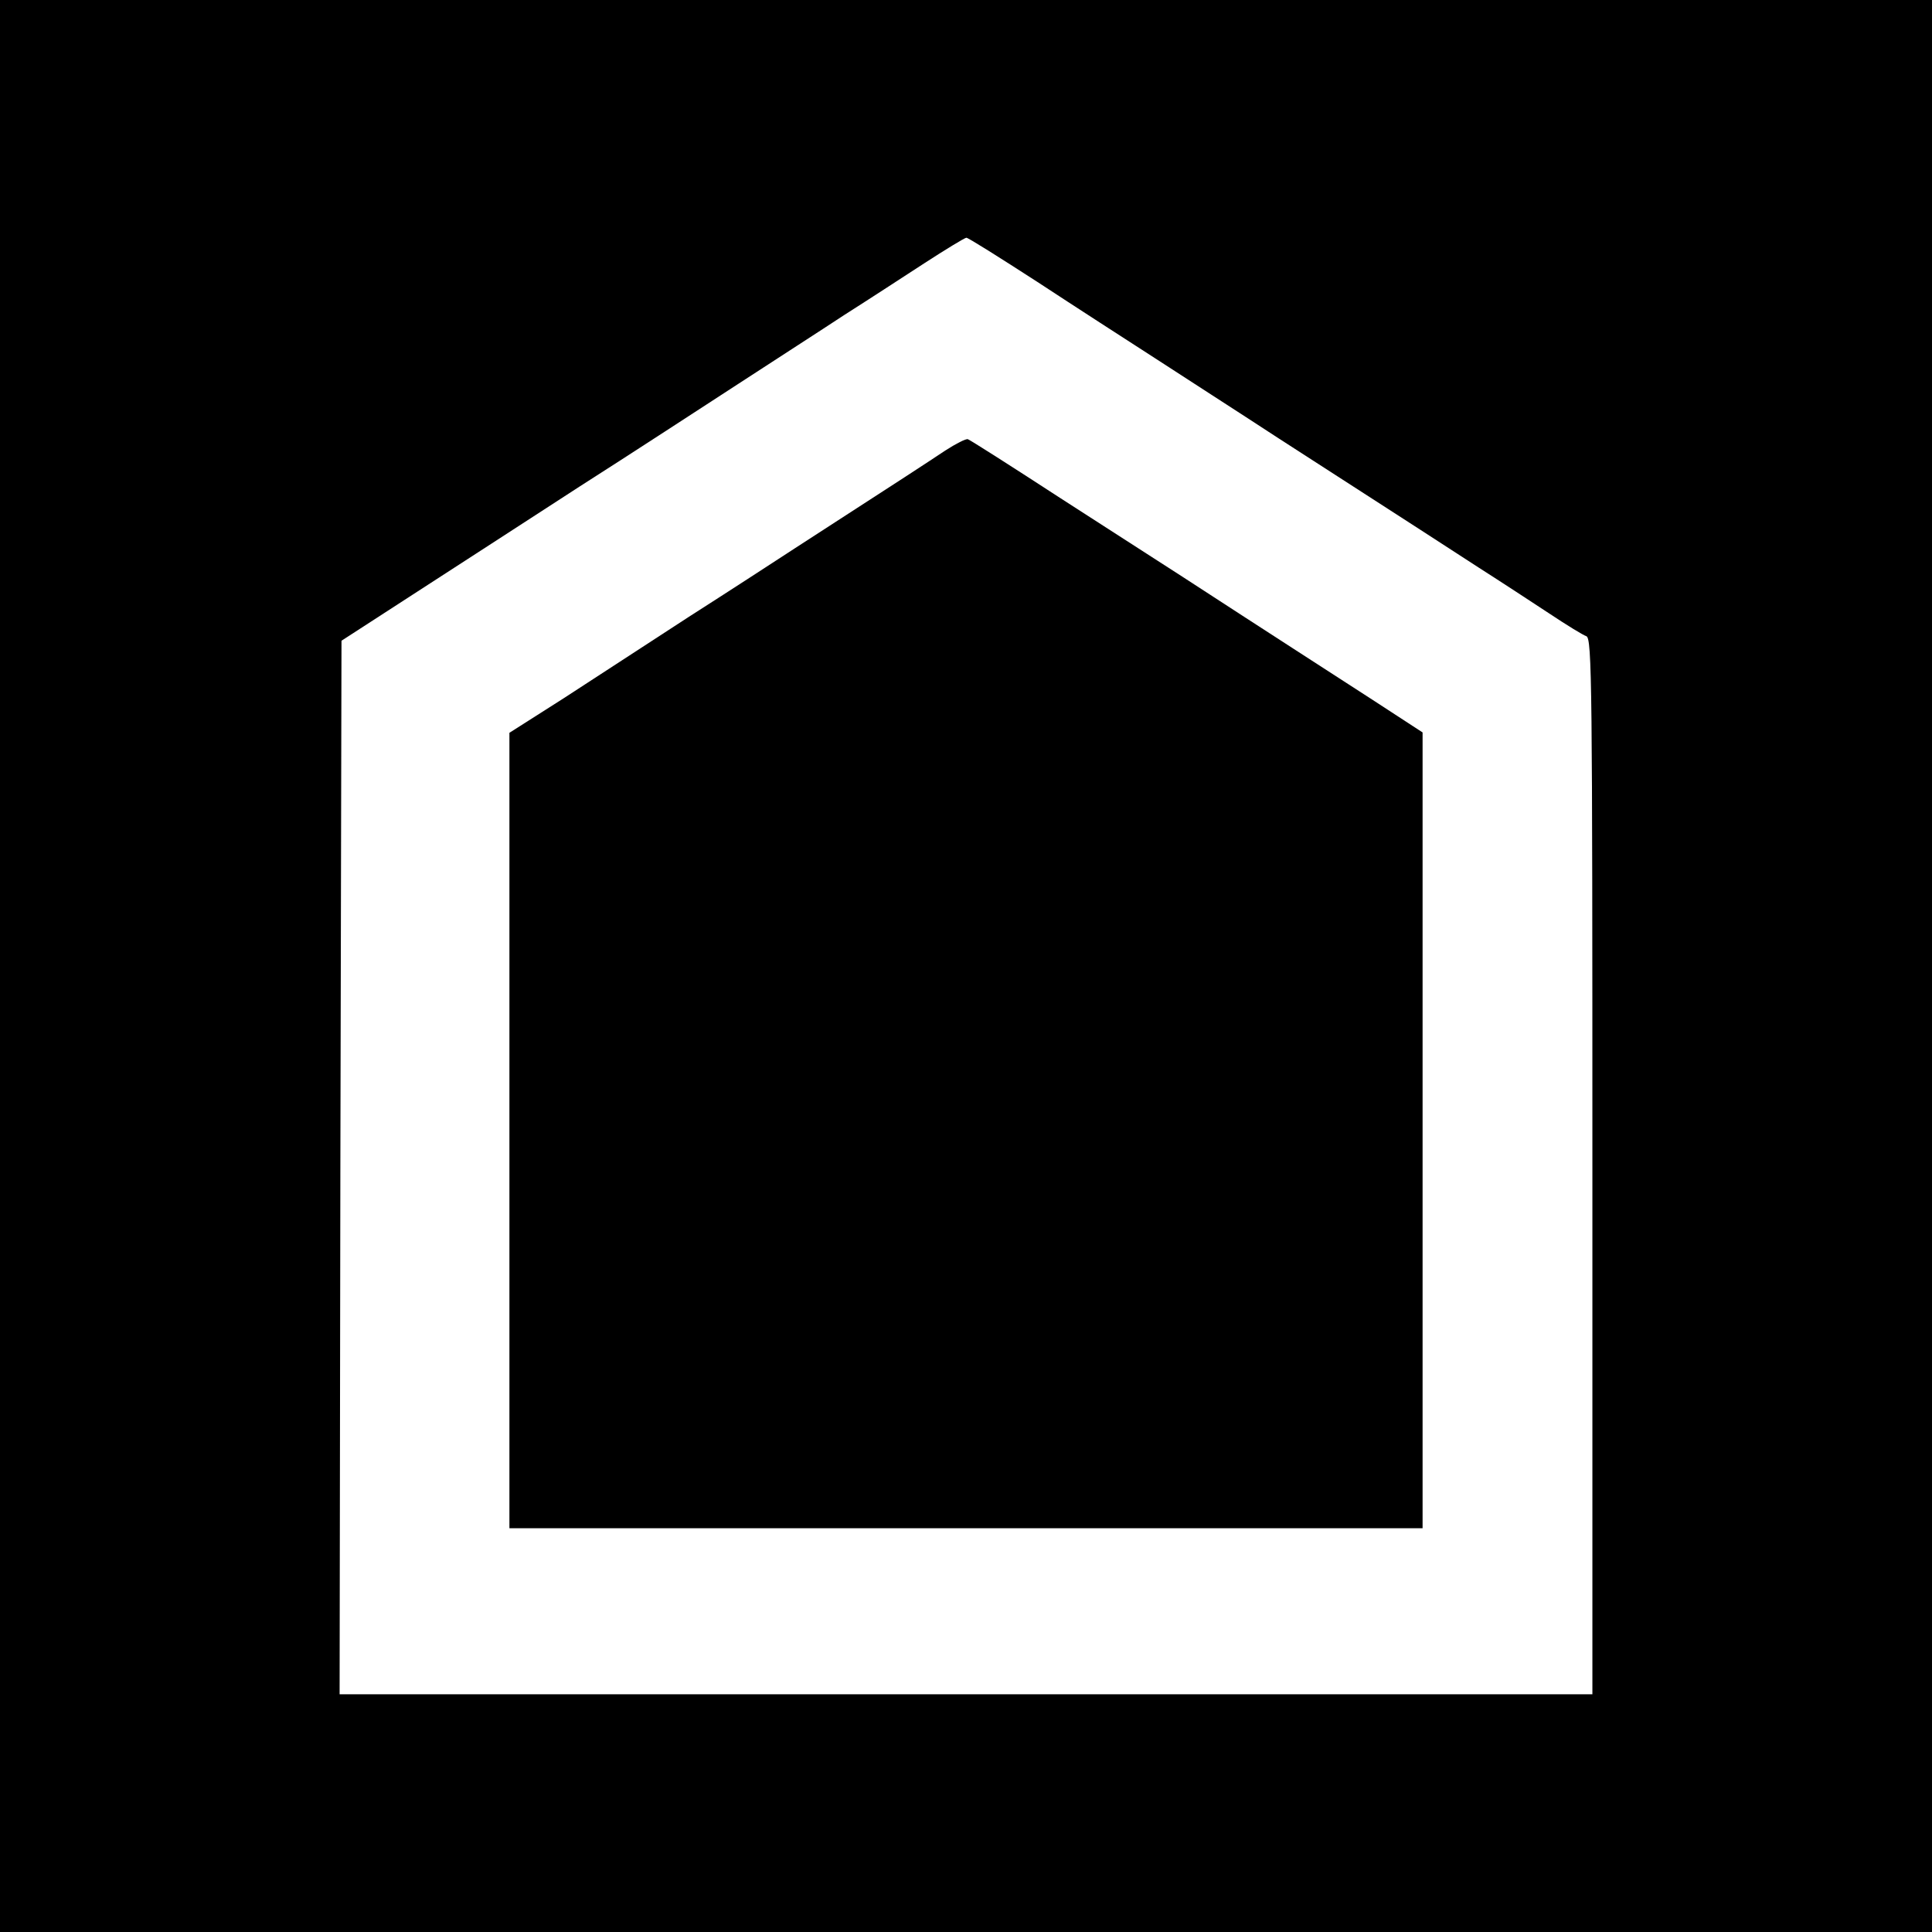
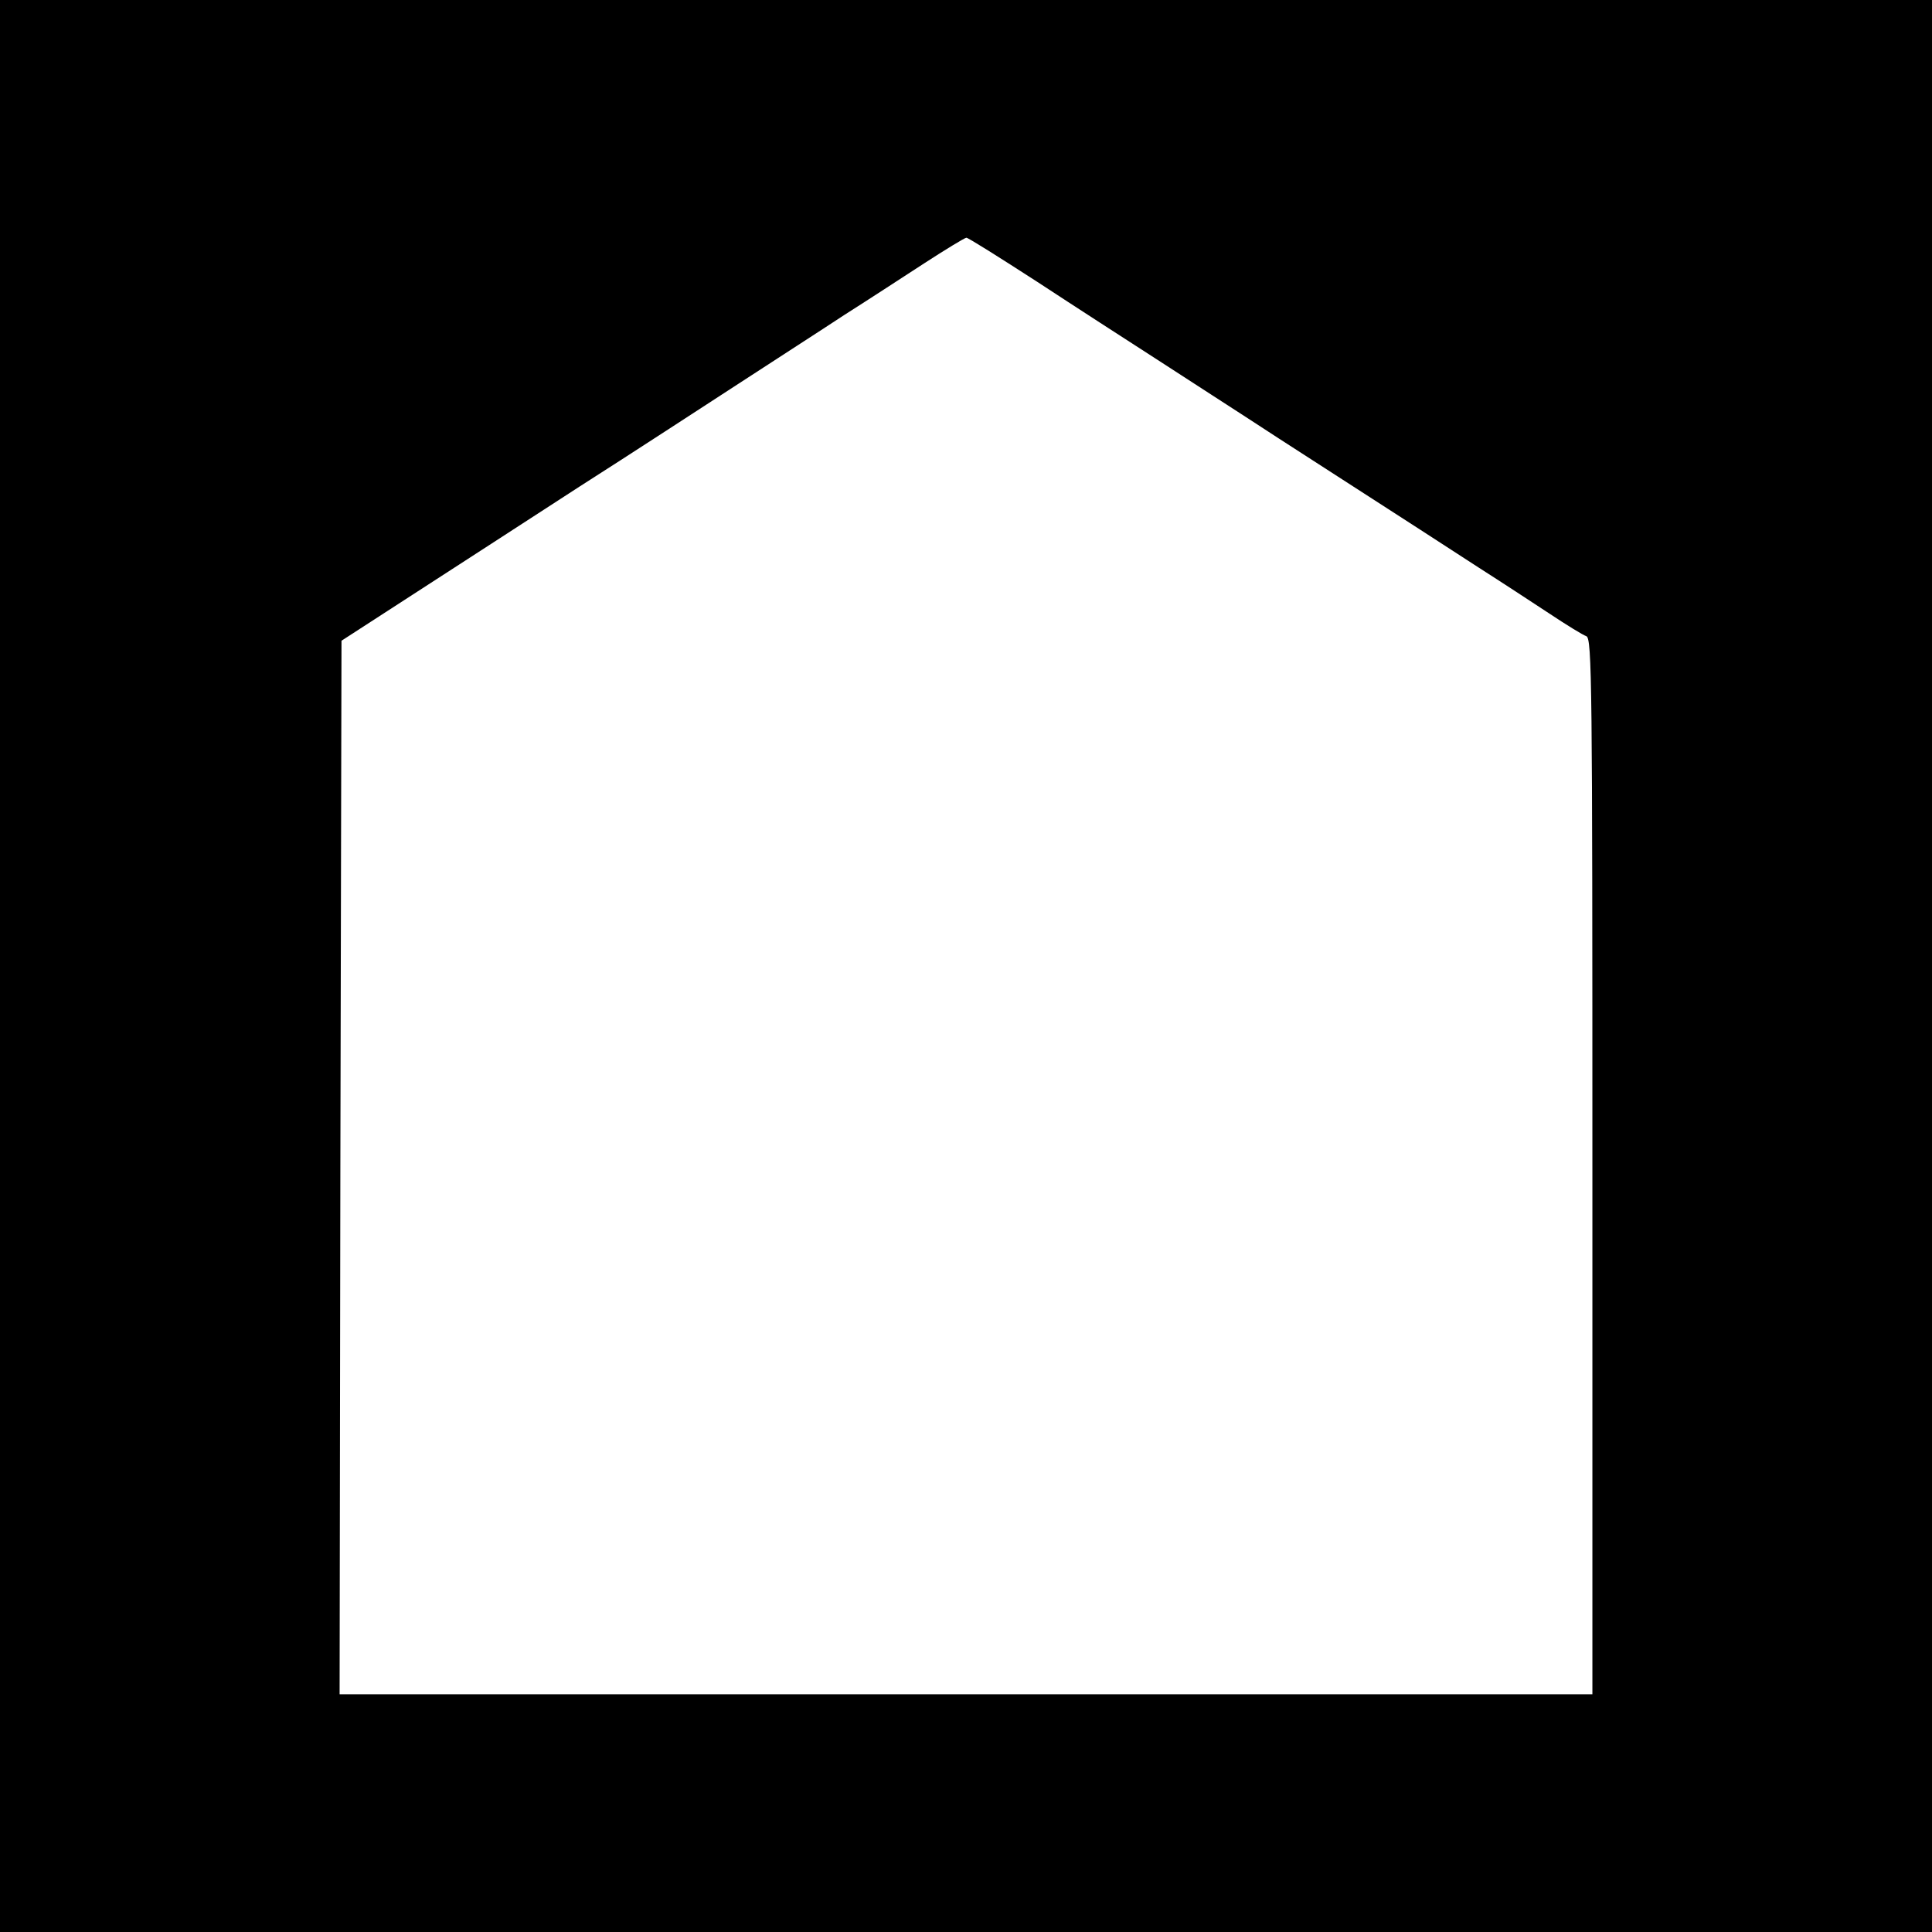
<svg xmlns="http://www.w3.org/2000/svg" version="1.0" width="512pt" height="512pt" viewBox="0 0 512 512" preserveAspectRatio="xMidYMid meet">
  <g transform="translate(0,512) scale(0.1,-0.1)" fill="#000000" stroke="none">
    <path d="M0 2560 l0 -2560 2560 0 2560 0 0 2560 0 2560 -2560 0 -2560 0 0 -2560z m2749 1813 c99 -65 240 -156 313 -203 72 -47 220 -142 327 -212 187 -121 297 -191 531 -343 58 -37 142 -92 186 -121 45 -30 89 -57 98 -60 15 -6 16 -126 16 -1405 l0 -1399 -1660 0 -1660 0 2 1396 3 1396 190 123 c105 68 303 196 440 285 138 88 328 212 422 273 95 62 221 143 280 182 60 38 155 100 212 137 57 37 108 68 112 68 5 0 89 -53 188 -117z" />
-     <path d="M2505 3926 c-45 -30 -109 -72 -400 -260 -49 -32 -175 -114 -280 -181 -104 -68 -254 -165 -332 -216 l-143 -91 0 -1054 0 -1054 1210 0 1210 0 0 1054 0 1055 -132 86 c-122 79 -276 178 -505 327 -48 31 -194 125 -323 208 -129 84 -239 154 -245 156 -5 2 -32 -12 -60 -30z" />
  </g>
</svg>